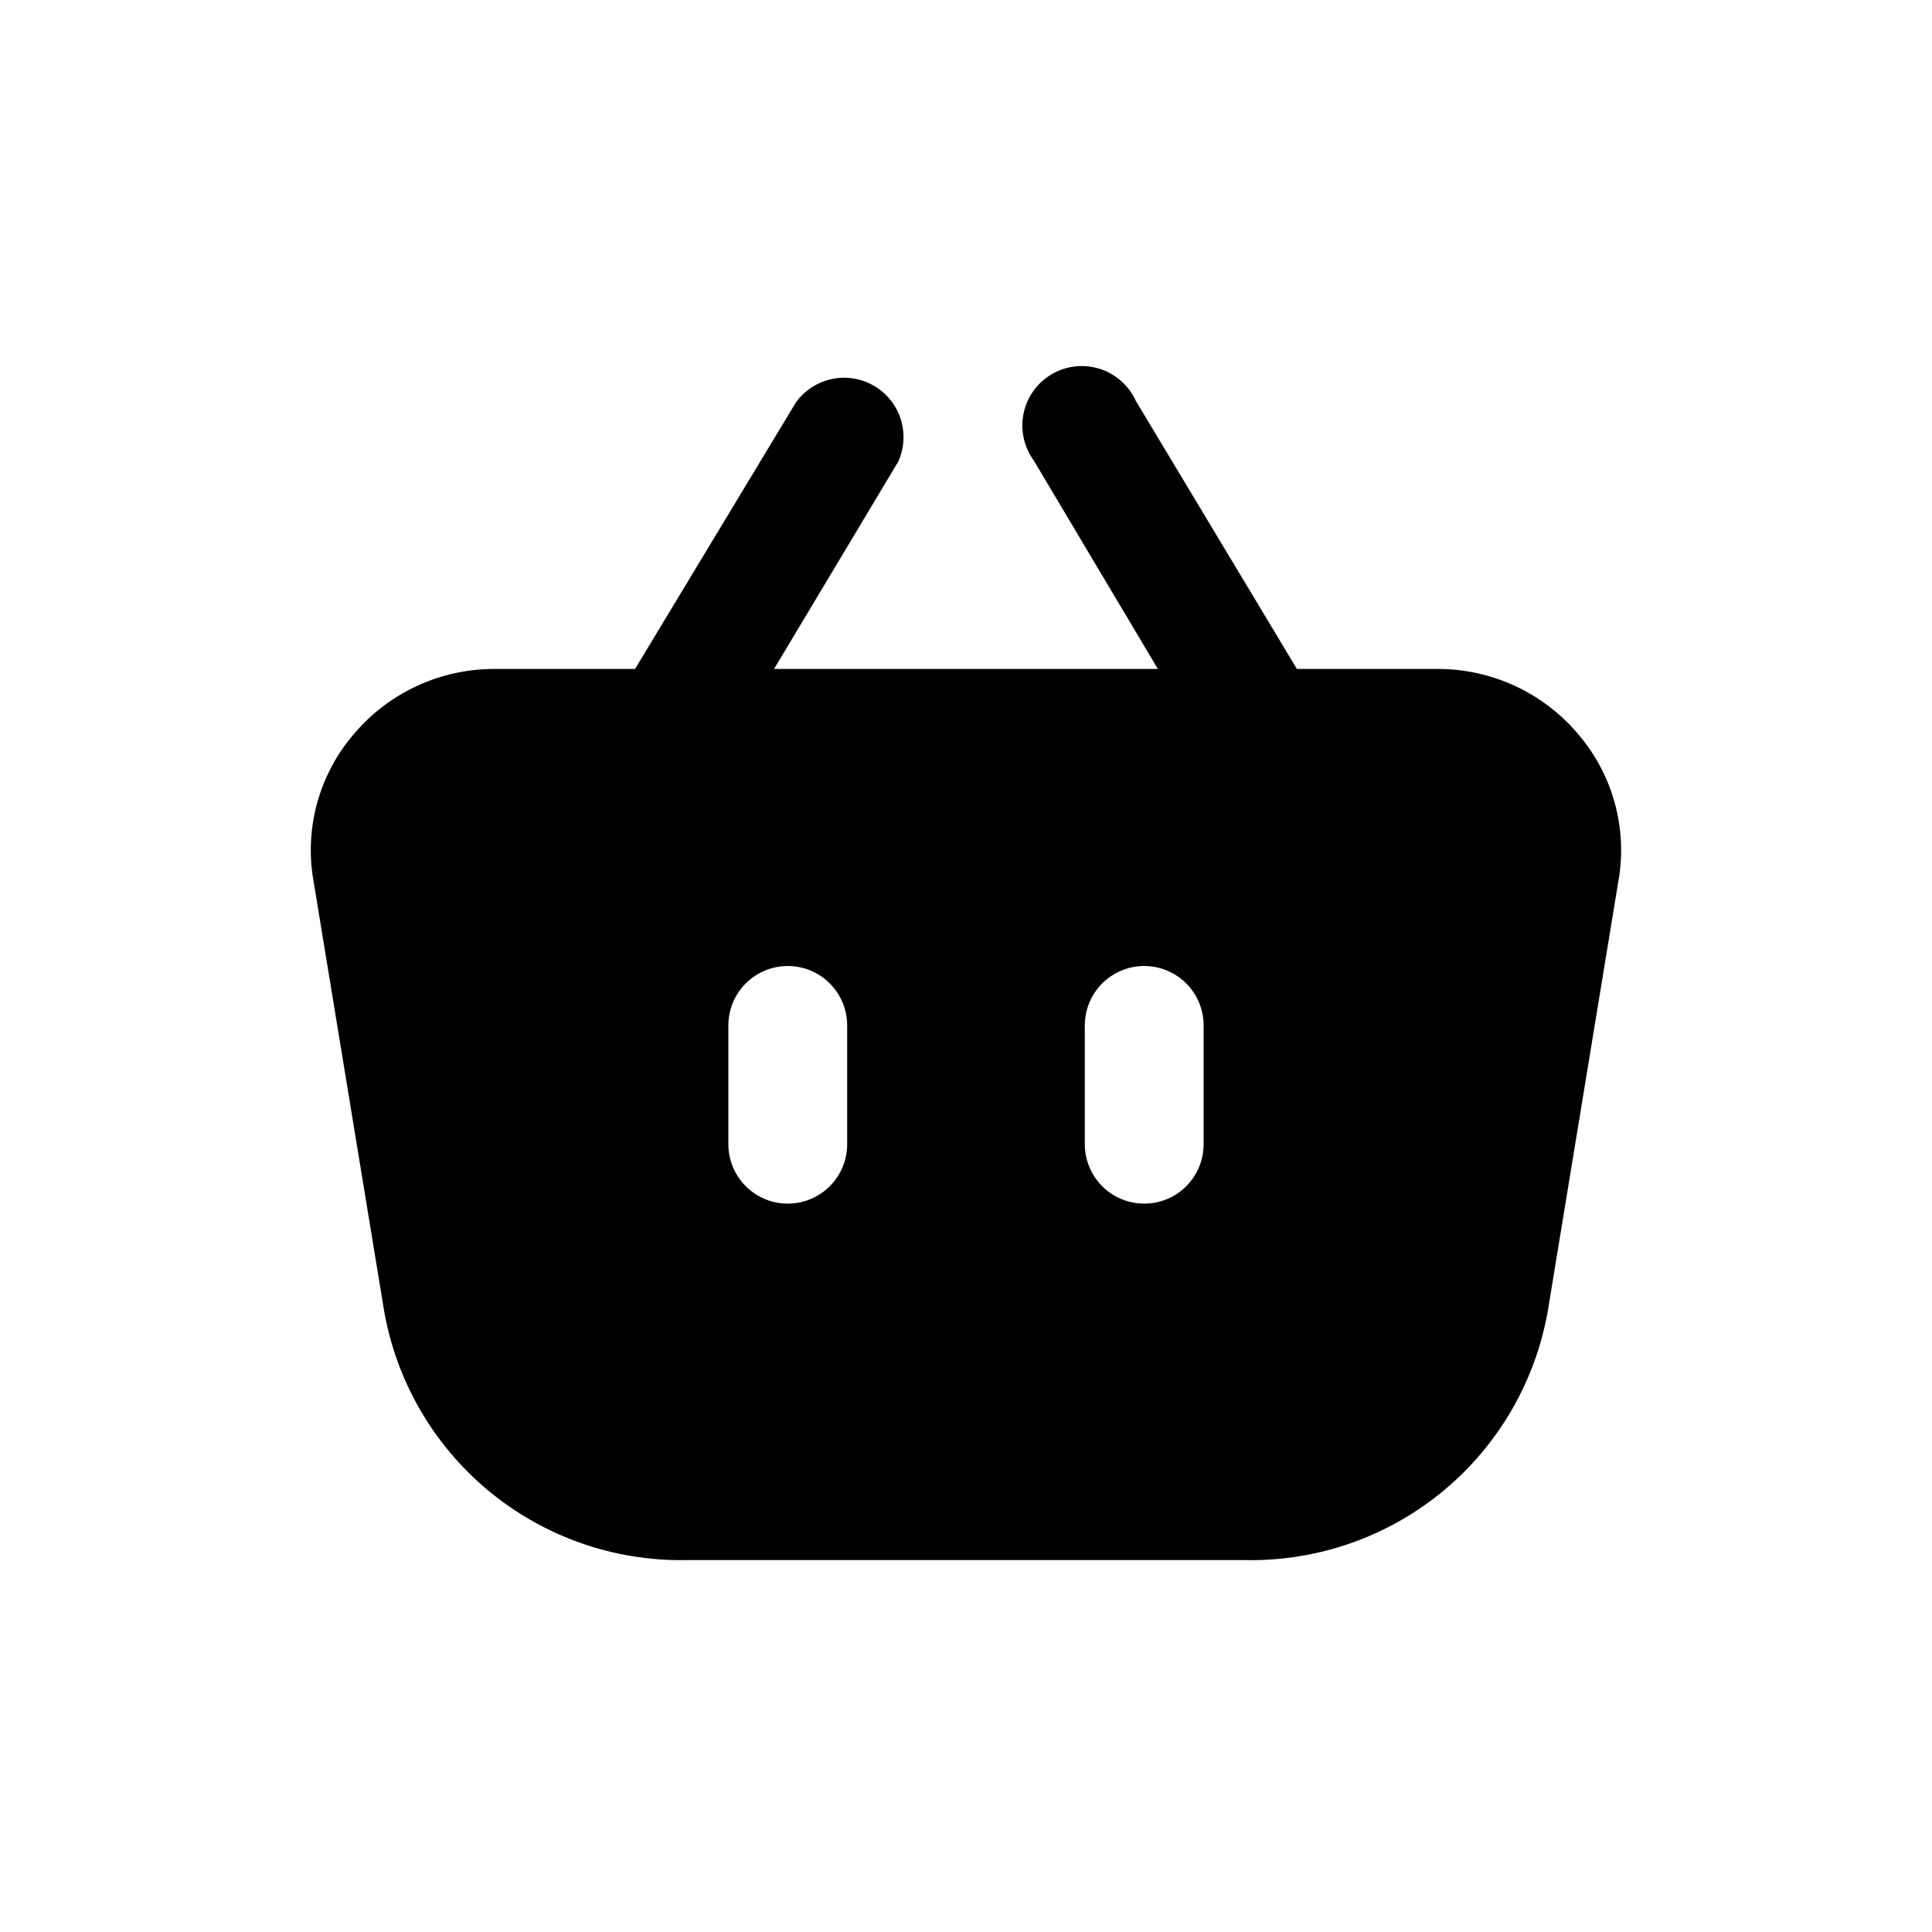
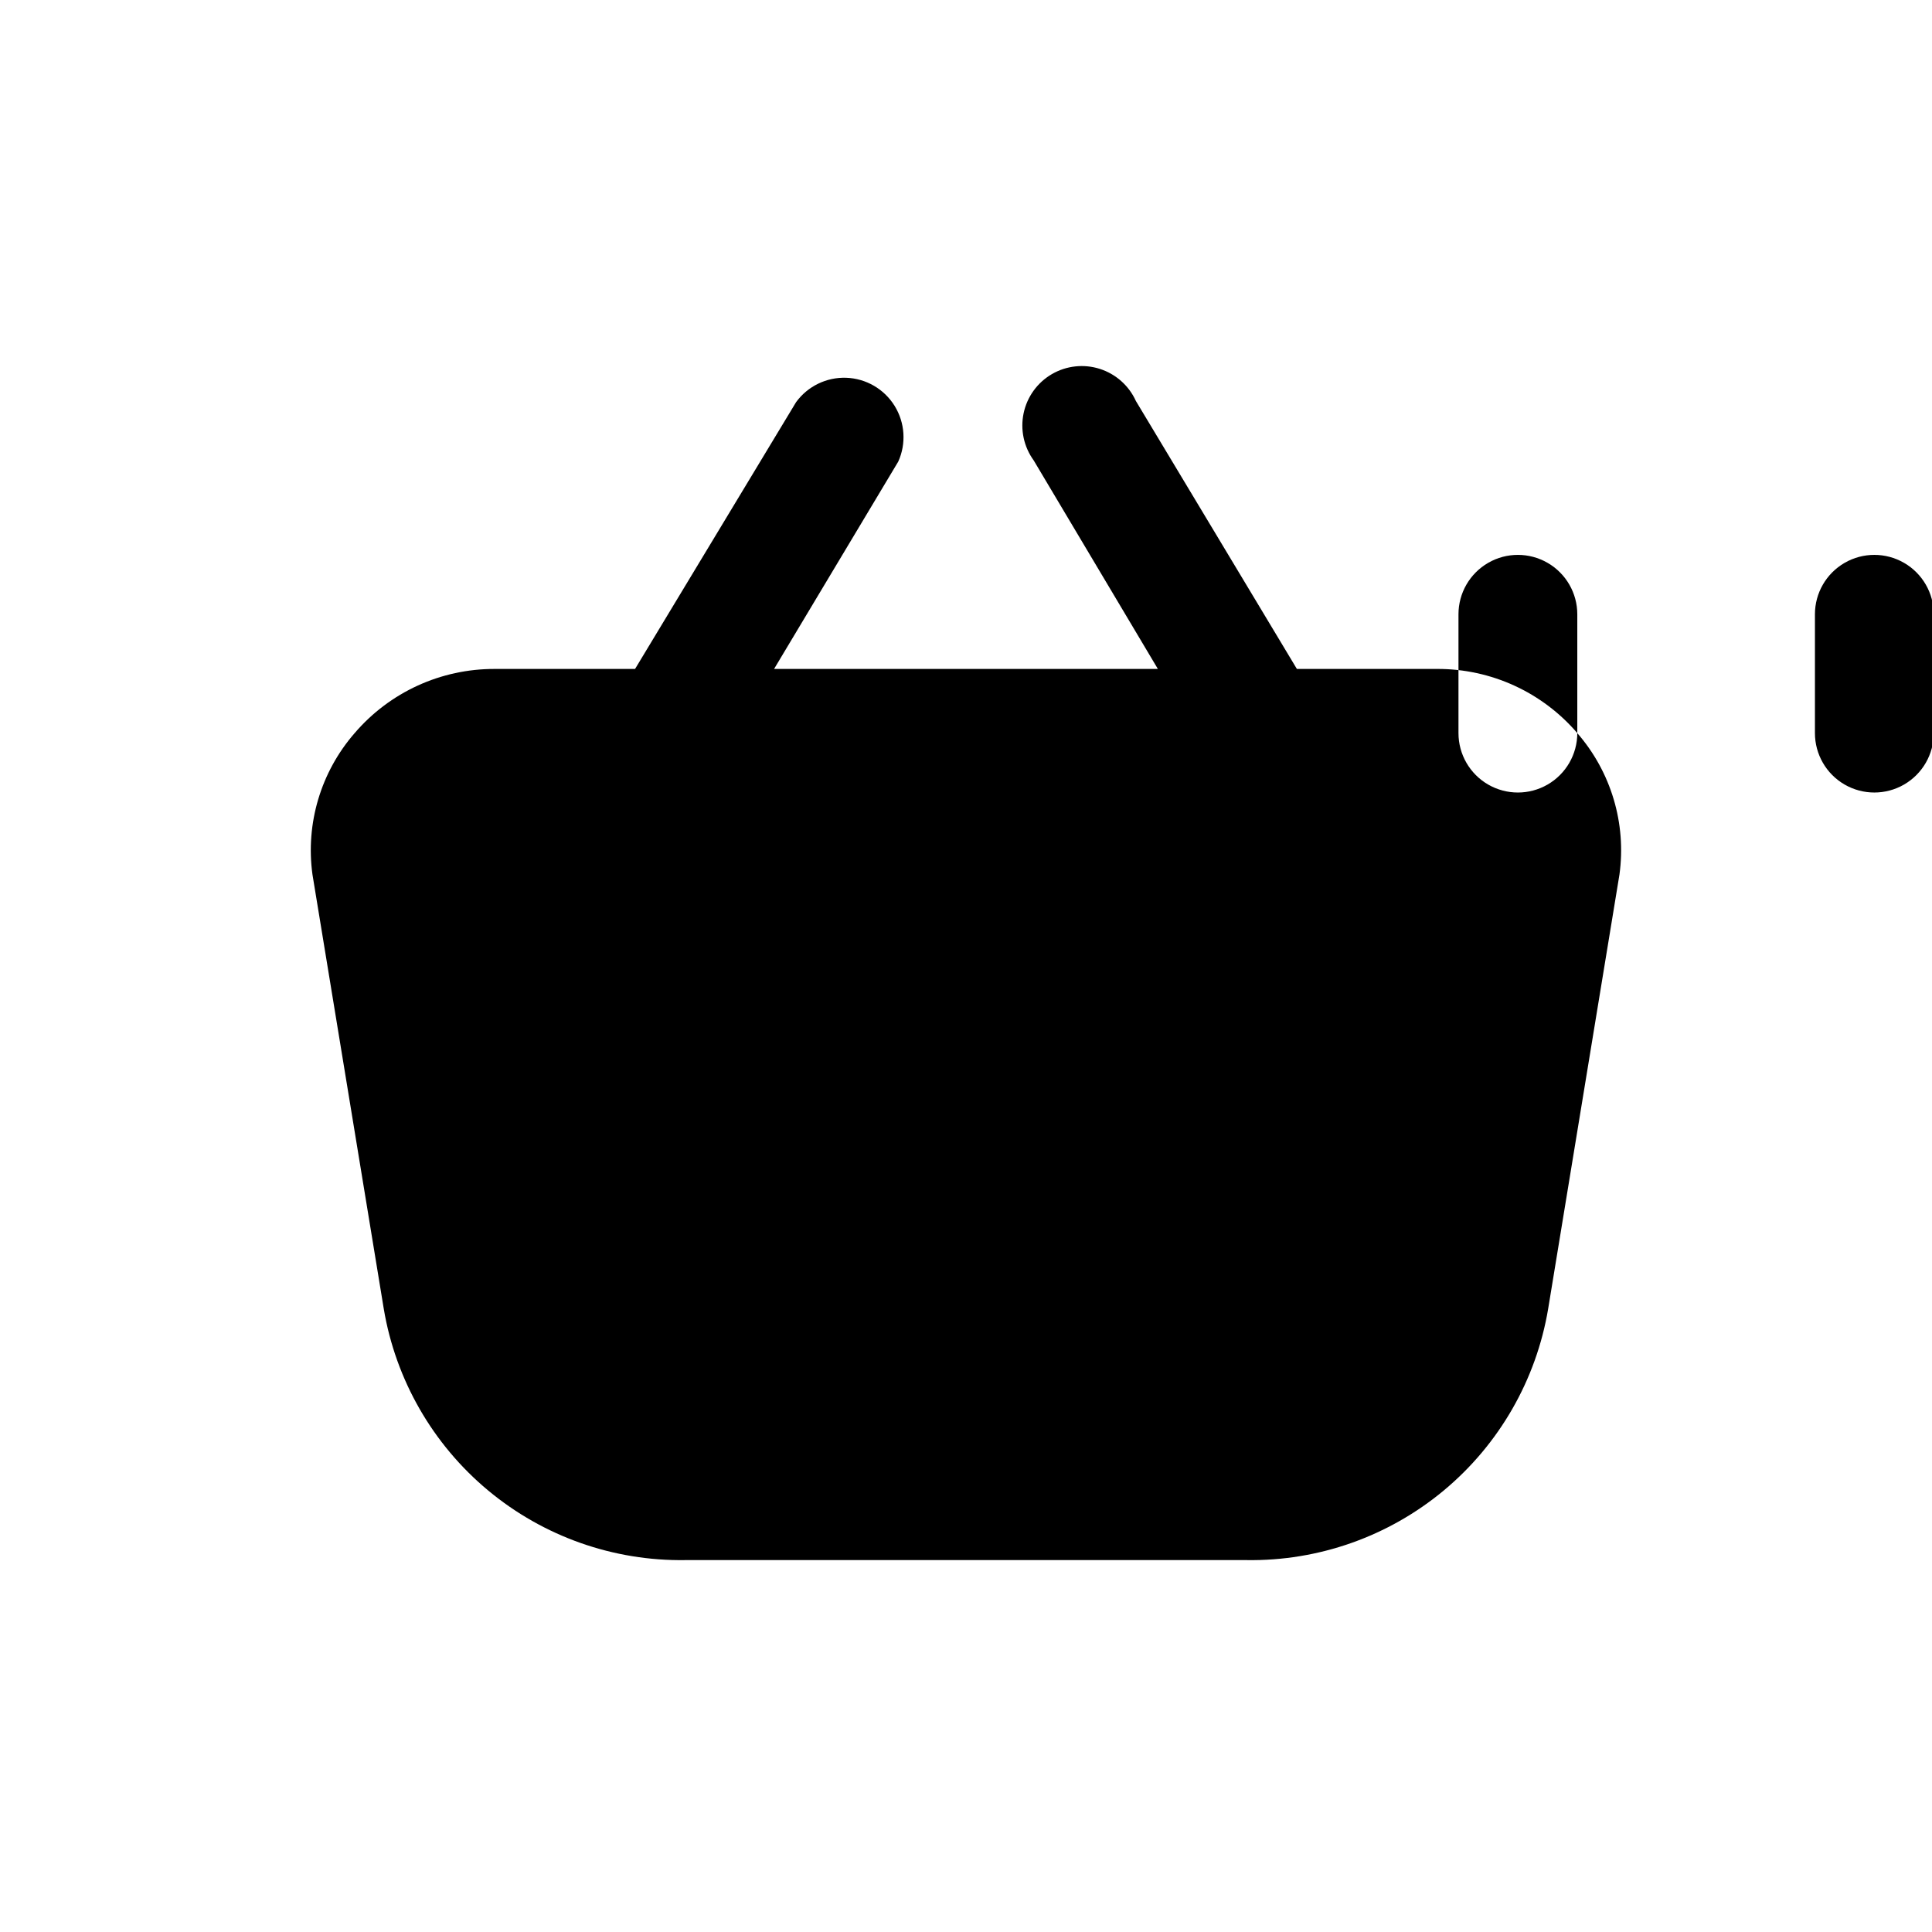
<svg xmlns="http://www.w3.org/2000/svg" fill="#000000" width="800px" height="800px" version="1.1" viewBox="144 144 512 512">
-   <path d="m562 338.28c-9.289-10.848-22.875-17.062-37.156-17.004h-37.156l-42.664-71.004c-1.836-4.059-5.305-7.152-9.547-8.512-4.242-1.359-8.863-0.855-12.715 1.383-3.852 2.242-6.574 6.008-7.492 10.367-0.918 4.359 0.055 8.902 2.672 12.504l32.906 55.262h-101.71l32.906-54.945c2.16-4.777 1.797-10.316-0.965-14.777-2.762-4.457-7.559-7.246-12.801-7.441-5.238-0.191-10.23 2.234-13.316 6.473l-42.664 70.691h-37.156c-14.281-0.059-27.867 6.156-37.156 17.004-8.965 10.289-13.039 23.953-11.18 37.473l18.895 115.09c3.16 18.832 12.969 35.91 27.645 48.129 14.672 12.219 33.242 18.77 52.336 18.469h148.62-0.004c19.094 0.301 37.664-6.25 52.34-18.469 14.672-12.219 24.48-29.297 27.641-48.129l18.895-115.09c1.859-13.52-2.215-27.184-11.18-37.473zm-193.49 108.95c0 5.625-3.004 10.824-7.875 13.637-4.871 2.812-10.871 2.812-15.742 0-4.871-2.812-7.871-8.012-7.871-13.637v-31.488c0-5.625 3-10.82 7.871-13.633 4.871-2.812 10.871-2.812 15.742 0 4.871 2.812 7.875 8.008 7.875 13.633zm94.465 0c0 5.625-3.004 10.824-7.875 13.637-4.871 2.812-10.871 2.812-15.742 0s-7.871-8.012-7.871-13.637v-31.488c0-5.625 3-10.82 7.871-13.633s10.871-2.812 15.742 0c4.871 2.812 7.875 8.008 7.875 13.633z" />
+   <path d="m562 338.28c-9.289-10.848-22.875-17.062-37.156-17.004h-37.156l-42.664-71.004c-1.836-4.059-5.305-7.152-9.547-8.512-4.242-1.359-8.863-0.855-12.715 1.383-3.852 2.242-6.574 6.008-7.492 10.367-0.918 4.359 0.055 8.902 2.672 12.504l32.906 55.262h-101.71l32.906-54.945c2.16-4.777 1.797-10.316-0.965-14.777-2.762-4.457-7.559-7.246-12.801-7.441-5.238-0.191-10.23 2.234-13.316 6.473l-42.664 70.691h-37.156c-14.281-0.059-27.867 6.156-37.156 17.004-8.965 10.289-13.039 23.953-11.18 37.473l18.895 115.09c3.16 18.832 12.969 35.91 27.645 48.129 14.672 12.219 33.242 18.77 52.336 18.469h148.62-0.004c19.094 0.301 37.664-6.25 52.34-18.469 14.672-12.219 24.48-29.297 27.641-48.129l18.895-115.09c1.859-13.52-2.215-27.184-11.18-37.473zc0 5.625-3.004 10.824-7.875 13.637-4.871 2.812-10.871 2.812-15.742 0-4.871-2.812-7.871-8.012-7.871-13.637v-31.488c0-5.625 3-10.82 7.871-13.633 4.871-2.812 10.871-2.812 15.742 0 4.871 2.812 7.875 8.008 7.875 13.633zm94.465 0c0 5.625-3.004 10.824-7.875 13.637-4.871 2.812-10.871 2.812-15.742 0s-7.871-8.012-7.871-13.637v-31.488c0-5.625 3-10.82 7.871-13.633s10.871-2.812 15.742 0c4.871 2.812 7.875 8.008 7.875 13.633z" />
</svg>